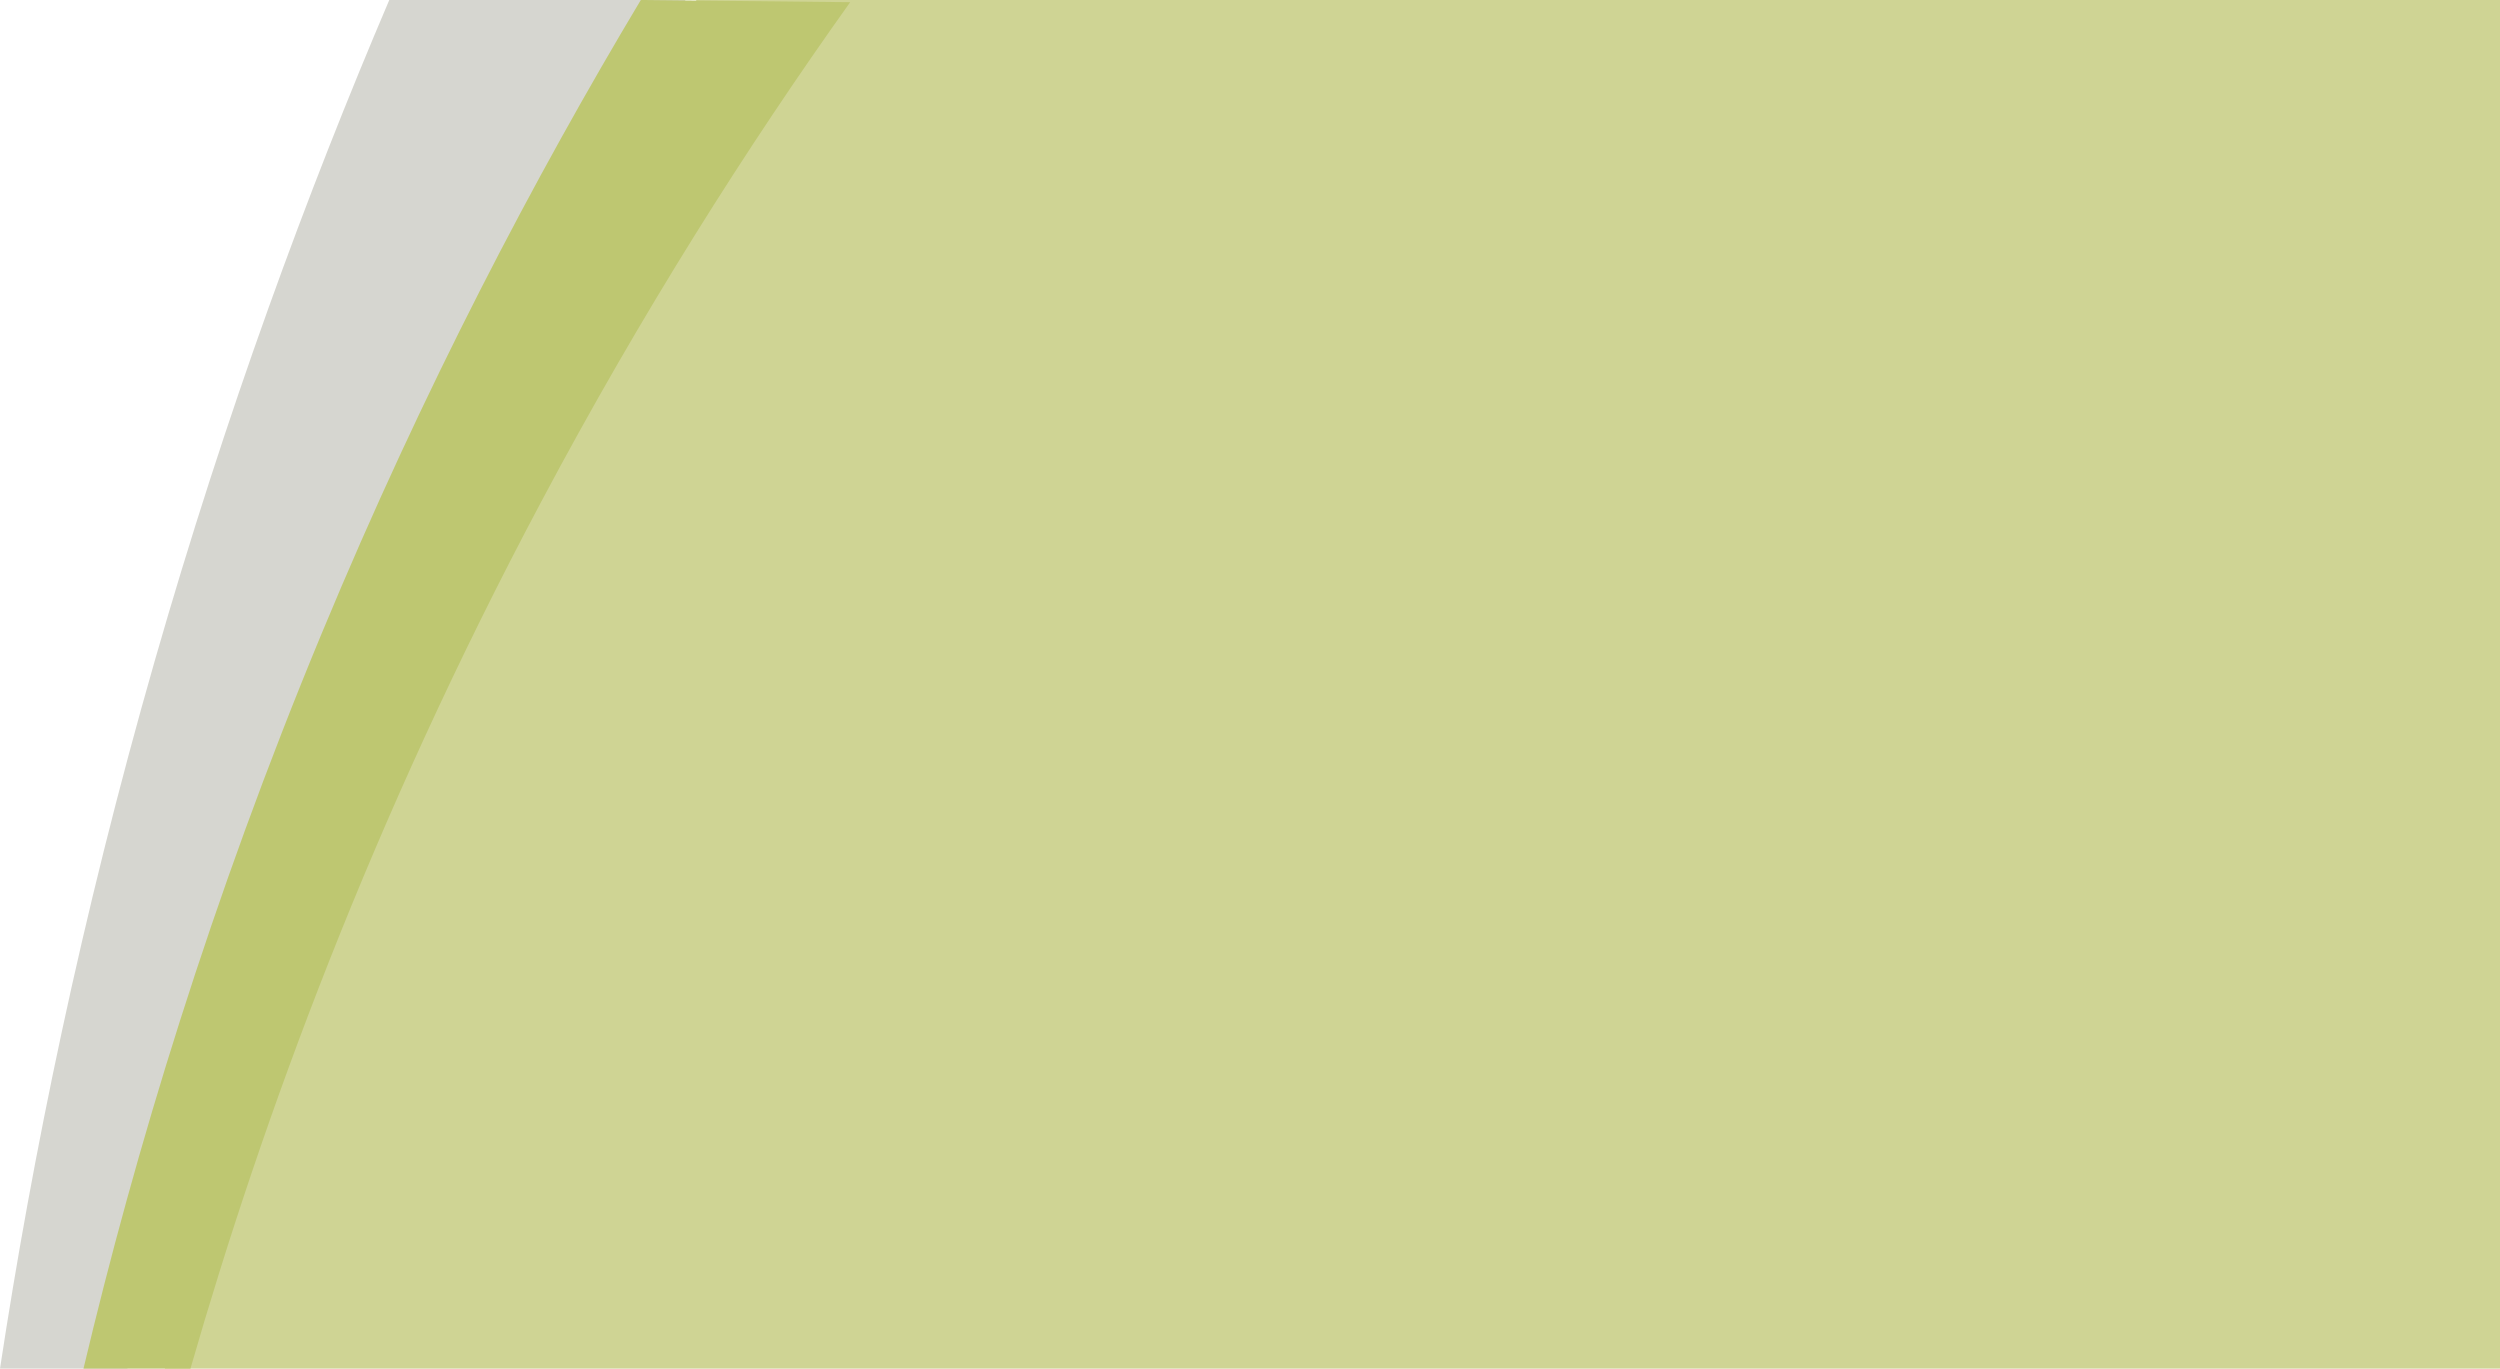
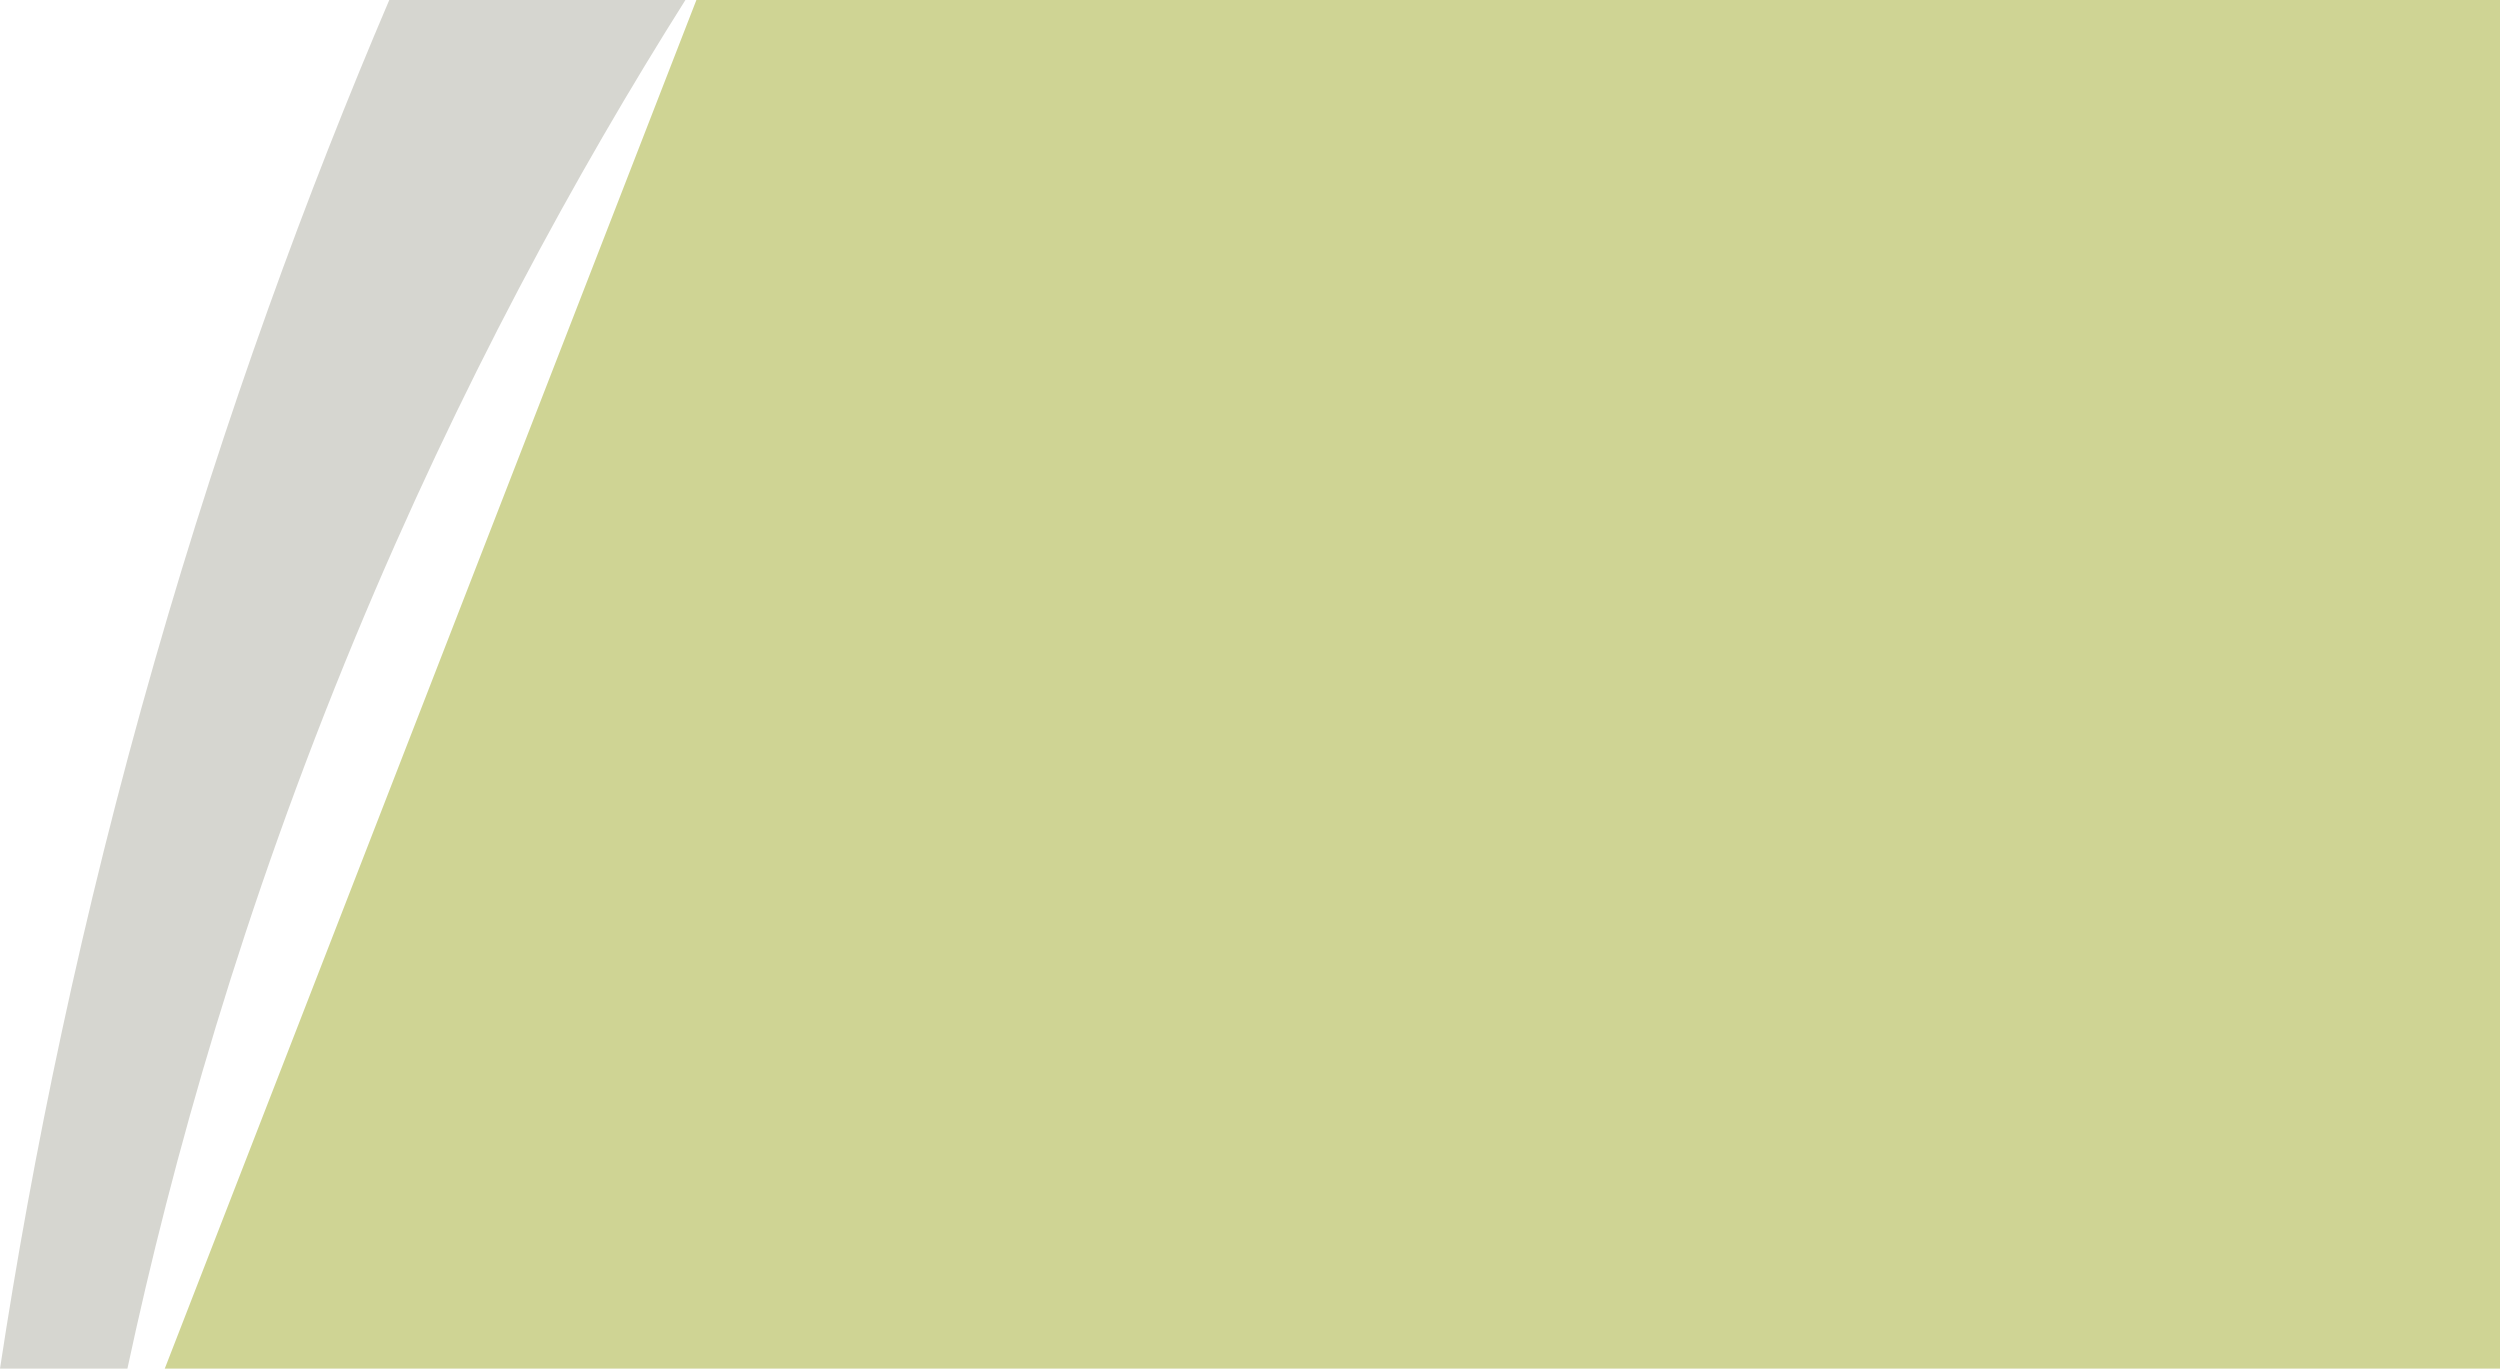
<svg xmlns="http://www.w3.org/2000/svg" xmlns:xlink="http://www.w3.org/1999/xlink" version="1.1" id="Layer_1" x="0px" y="0px" viewBox="0 0 1138 623" style="enable-background:new 0 0 1138 623;" xml:space="preserve">
  <style type="text/css">
	.st0{fill:#CFD494;}
	.st1{clip-path:url(#SVGID_00000013176988573197046860000000268708984023560576_);}
	.st2{fill:#323216;fill-opacity:0.2;}
	.st3{clip-path:url(#SVGID_00000013185181790359399350000006376596864448543160_);}
	.st4{fill:#BEC771;}
</style>
  <path class="st0" d="M317,0h885v623H75L317,0z" />
  <g>
    <defs>
      <rect id="SVGID_1_" width="312" height="623" />
    </defs>
    <clipPath id="SVGID_00000112623168298619496320000010113243026958621598_">
      <use xlink:href="#SVGID_1_" style="overflow:visible;" />
    </clipPath>
    <g style="clip-path:url(#SVGID_00000112623168298619496320000010113243026958621598_);">
      <path class="st2" d="M58,623c20.5-95.7,52.5-209.3,103.7-332.8C209.3,175.4,262.5,78.5,312,0H177.2    C140,87.2,102.9,187.7,70.5,300.6C36.9,417.8,14.7,526.4,0,623H58z" />
    </g>
  </g>
  <g>
    <defs>
      <rect id="SVGID_00000103971176581566130370000005404586277370643882_" x="38" width="349" height="623" />
    </defs>
    <clipPath id="SVGID_00000147929260152469582770000018430960508185987237_">
      <use xlink:href="#SVGID_00000103971176581566130370000005404586277370643882_" style="overflow:visible;" />
    </clipPath>
    <g style="clip-path:url(#SVGID_00000147929260152469582770000018430960508185987237_);">
-       <path class="st4" d="M387,1c-46.7,65.5-94.9,141.3-140.8,227.7C169.5,372.9,119.7,508.3,86.7,623H38    c23.4-98.6,57.7-212.5,108.7-335.3C192.9,176.5,243.5,80.5,291.7,0L387,1L387,1z" />
-     </g>
+       </g>
  </g>
</svg>